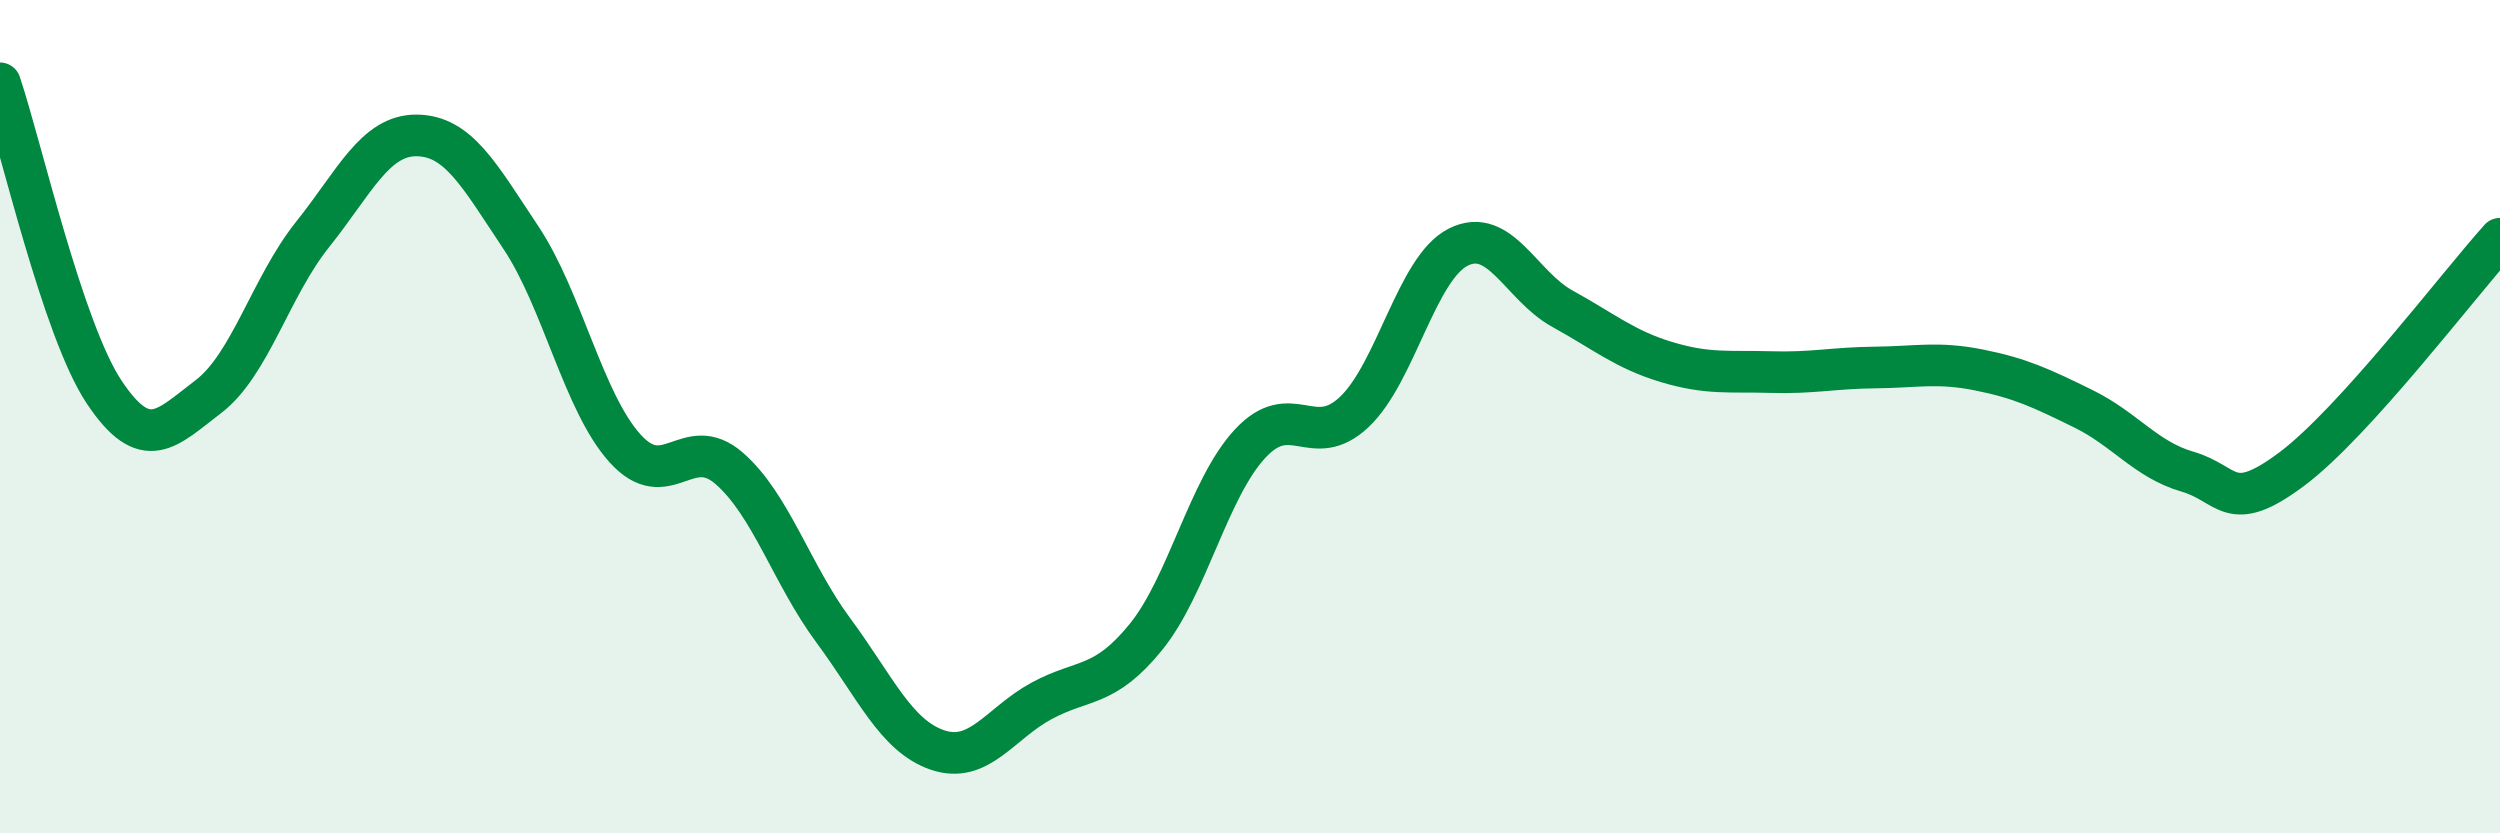
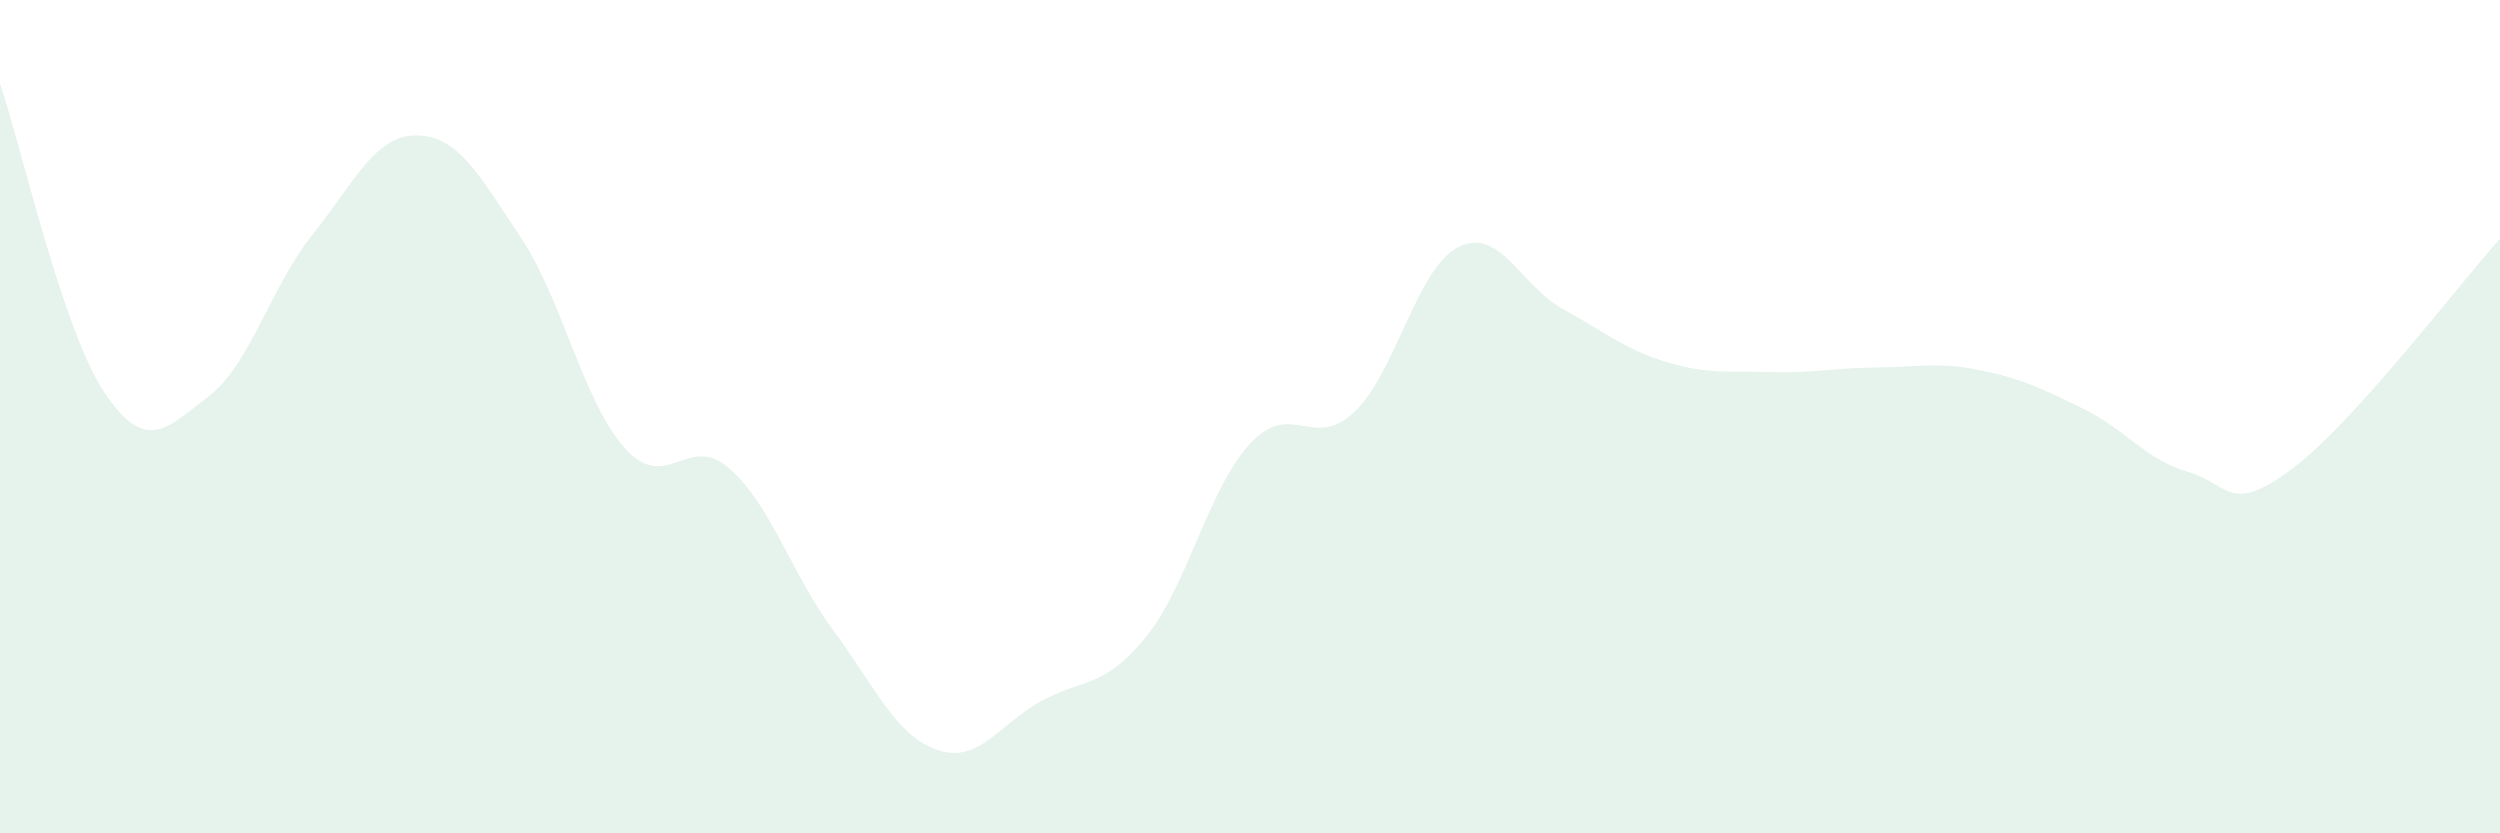
<svg xmlns="http://www.w3.org/2000/svg" width="60" height="20" viewBox="0 0 60 20">
  <path d="M 0,2 C 0.5,3.48 1.5,7.91 2.5,9.41 C 3.5,10.91 4,10.28 5,9.52 C 6,8.76 6.5,6.88 7.5,5.63 C 8.5,4.38 9,3.24 10,3.25 C 11,3.26 11.5,4.2 12.5,5.7 C 13.5,7.2 14,9.65 15,10.76 C 16,11.87 16.5,10.37 17.5,11.24 C 18.5,12.11 19,13.78 20,15.13 C 21,16.48 21.5,17.66 22.5,18 C 23.5,18.34 24,17.36 25,16.82 C 26,16.28 26.5,16.52 27.5,15.29 C 28.5,14.06 29,11.73 30,10.65 C 31,9.57 31.5,10.83 32.5,9.89 C 33.5,8.95 34,6.43 35,5.93 C 36,5.43 36.5,6.86 37.5,7.41 C 38.5,7.96 39,8.39 40,8.69 C 41,8.99 41.5,8.9 42.5,8.93 C 43.5,8.96 44,8.83 45,8.82 C 46,8.81 46.5,8.68 47.5,8.88 C 48.5,9.08 49,9.32 50,9.81 C 51,10.3 51.5,11.03 52.5,11.32 C 53.5,11.61 53.5,12.38 55,11.26 C 56.5,10.14 59,6.84 60,5.73L60 20L0 20Z" fill="#008740" opacity="0.1" stroke-linecap="round" stroke-linejoin="round" />
-   <path d="M 0,2 C 0.5,3.48 1.5,7.91 2.5,9.41 C 3.5,10.91 4,10.28 5,9.52 C 6,8.76 6.5,6.88 7.5,5.63 C 8.5,4.38 9,3.24 10,3.25 C 11,3.26 11.5,4.2 12.5,5.7 C 13.5,7.2 14,9.65 15,10.76 C 16,11.87 16.5,10.37 17.5,11.24 C 18.5,12.11 19,13.78 20,15.13 C 21,16.48 21.5,17.66 22.5,18 C 23.5,18.34 24,17.36 25,16.82 C 26,16.28 26.5,16.52 27.5,15.29 C 28.5,14.06 29,11.73 30,10.65 C 31,9.57 31.5,10.83 32.5,9.89 C 33.5,8.95 34,6.43 35,5.93 C 36,5.43 36.5,6.86 37.5,7.41 C 38.5,7.96 39,8.39 40,8.69 C 41,8.99 41.5,8.9 42.5,8.93 C 43.5,8.96 44,8.83 45,8.82 C 46,8.81 46.5,8.68 47.5,8.88 C 48.5,9.08 49,9.32 50,9.81 C 51,10.3 51.5,11.03 52.5,11.32 C 53.5,11.61 53.5,12.38 55,11.26 C 56.5,10.14 59,6.84 60,5.73" stroke="#008740" stroke-width="1" fill="none" stroke-linecap="round" stroke-linejoin="round" />
</svg>